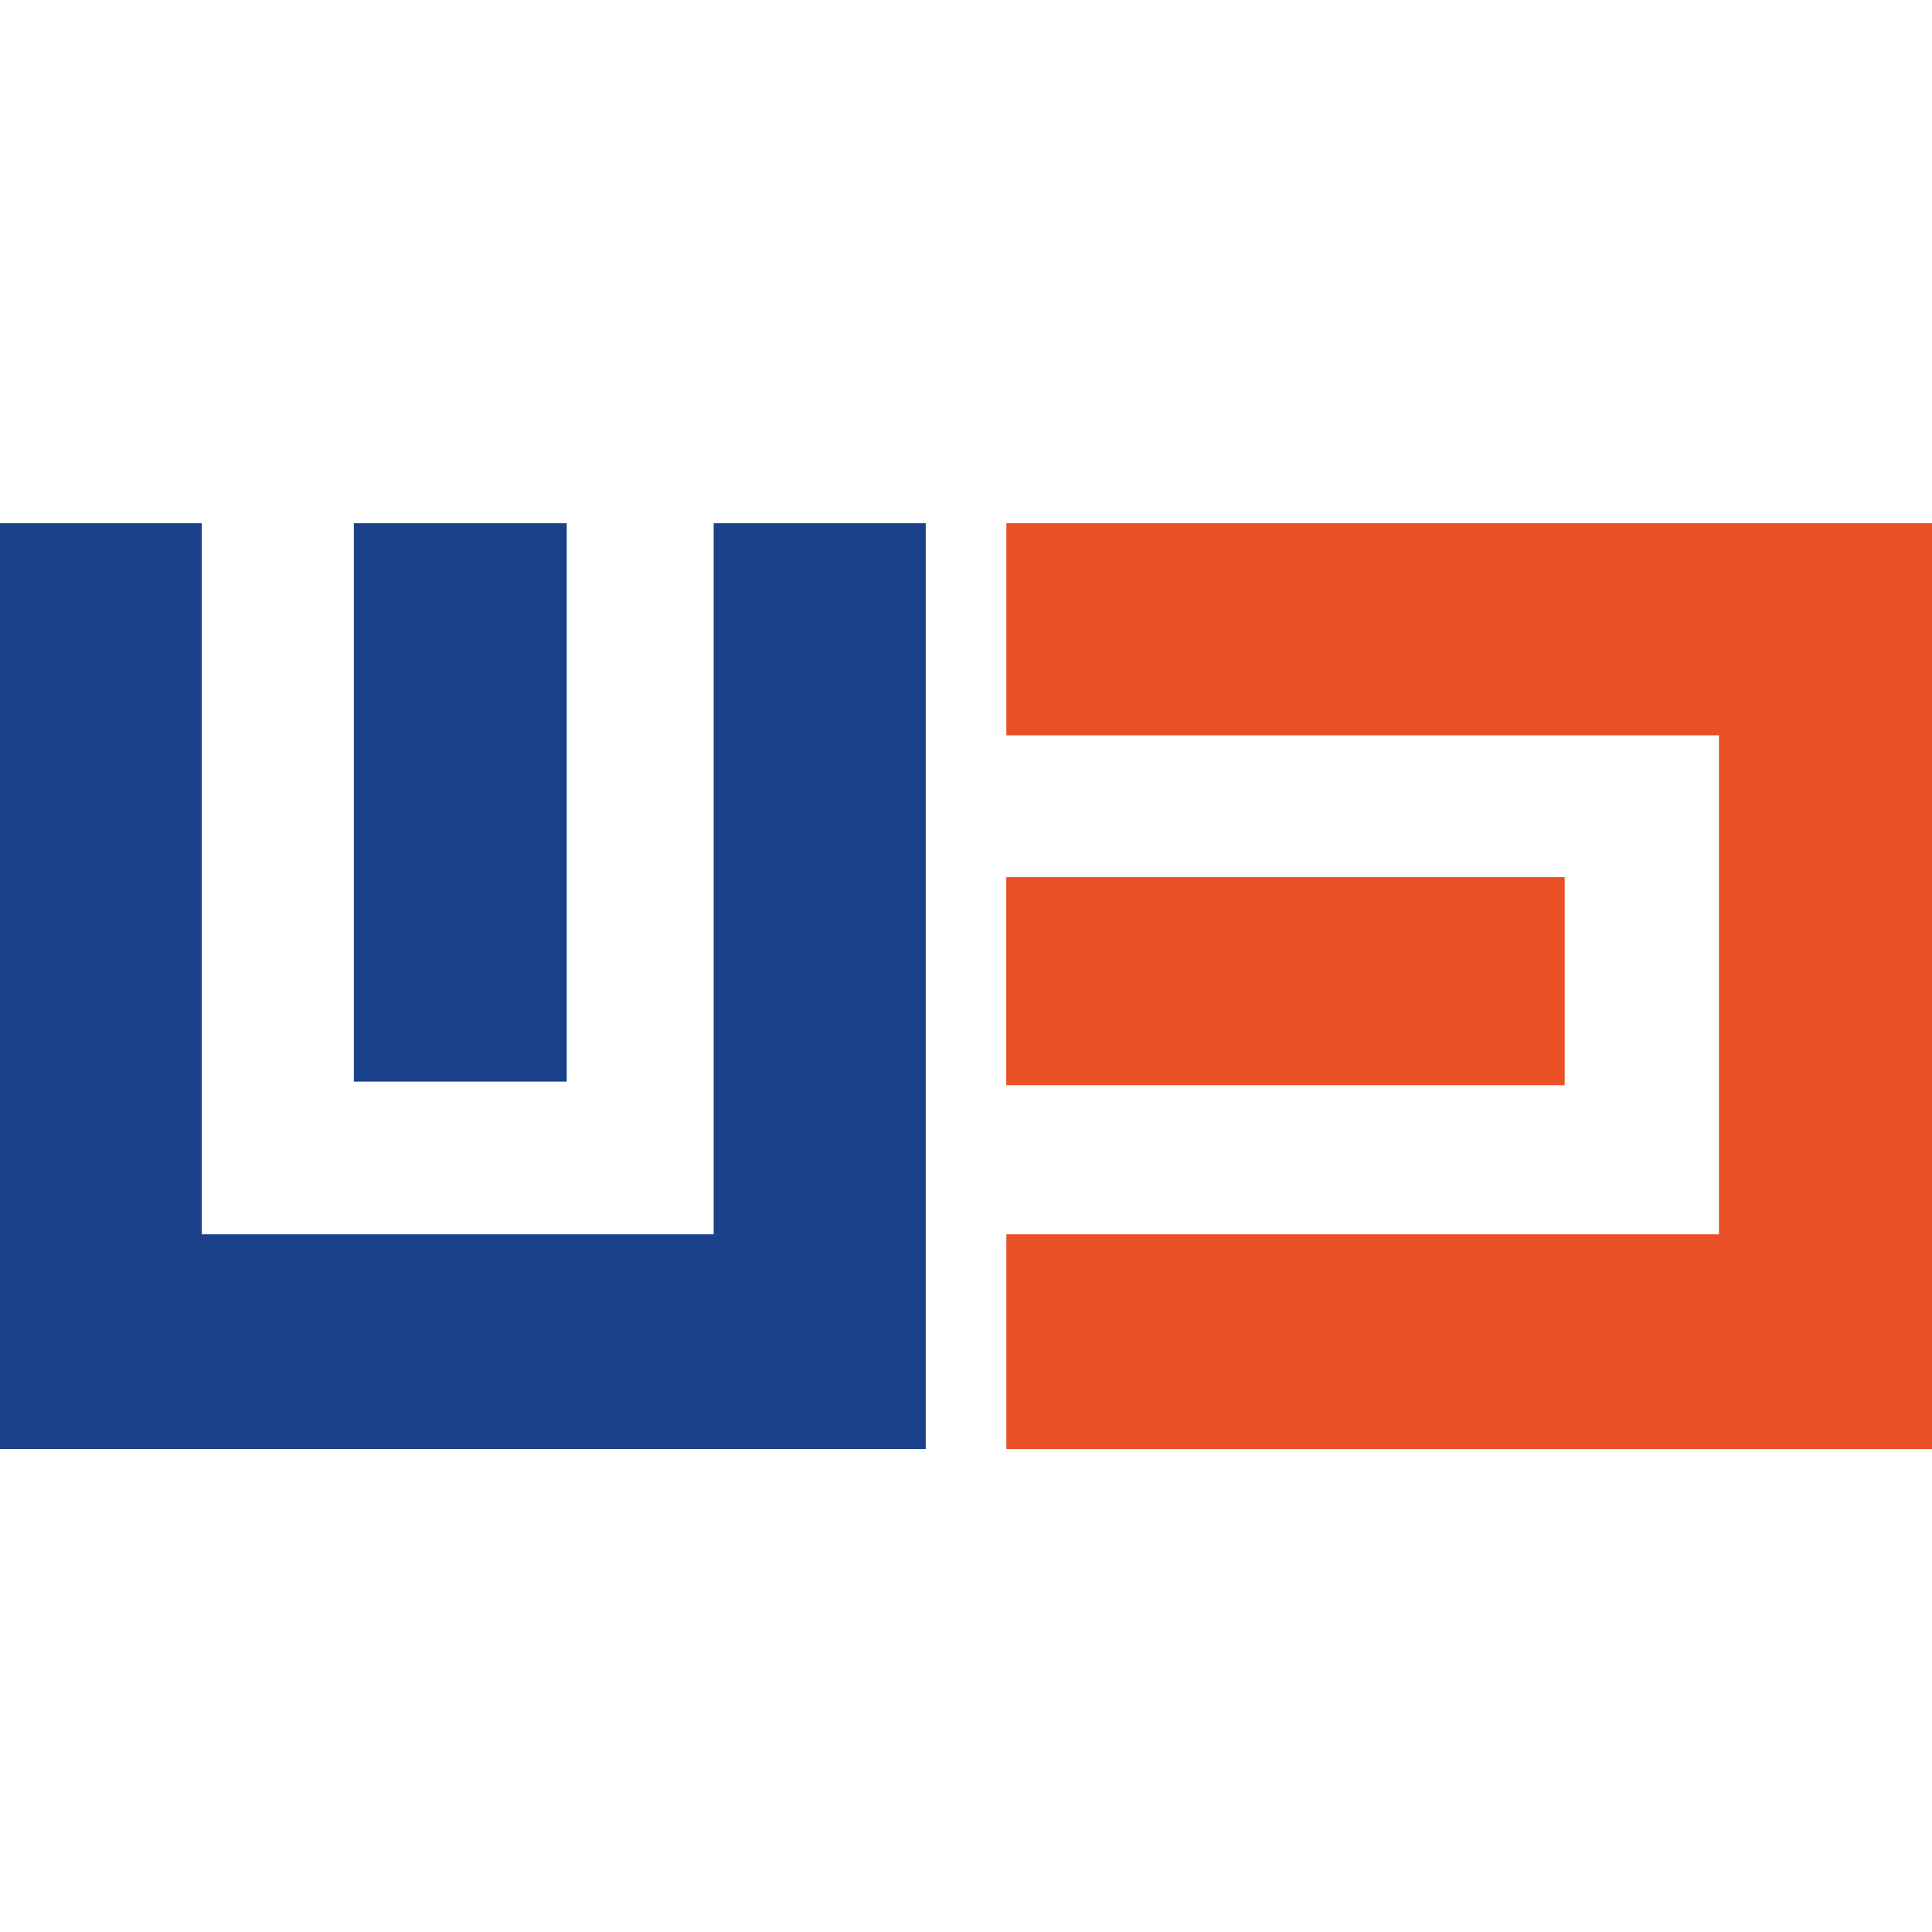
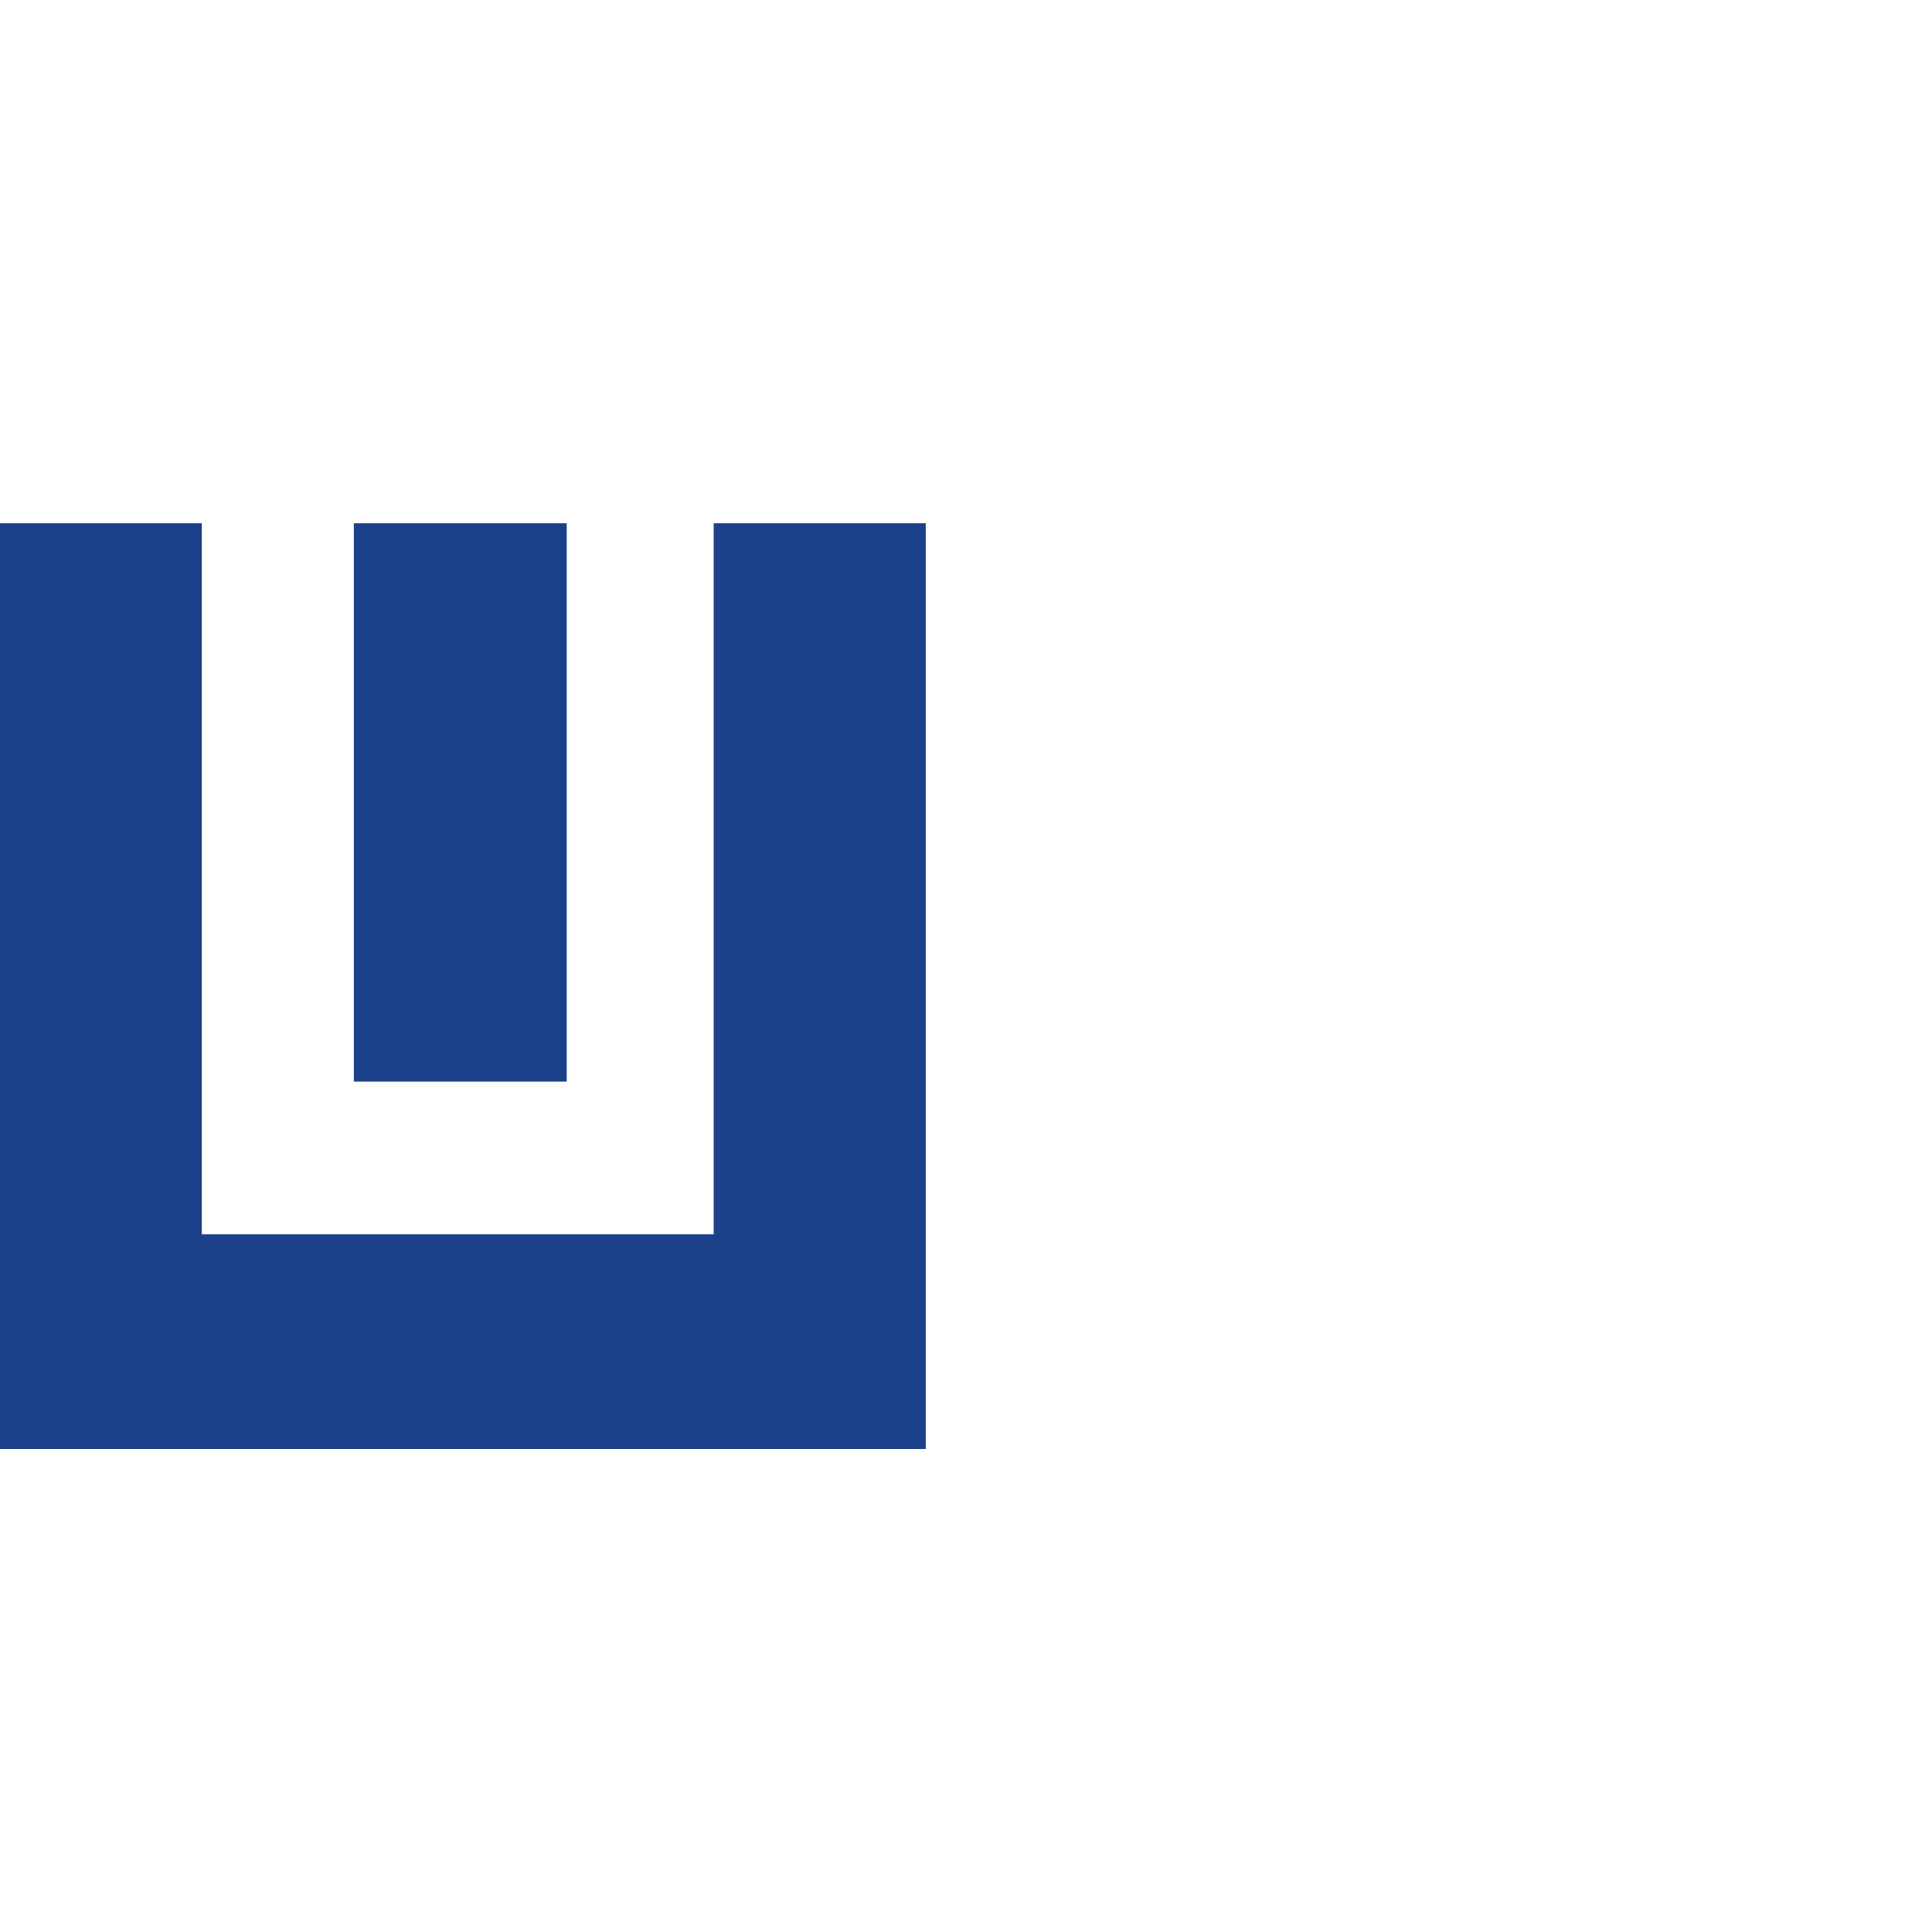
<svg xmlns="http://www.w3.org/2000/svg" width="48" height="48" viewBox="0 0 48 48" fill="none">
-   <rect width="48" height="48" fill="white" />
  <path d="M0 36V13H5.014V30.666H17.731V13H23V36H0ZM8.791 26.872V13H14.08V26.872H8.791Z" fill="#1A4189" />
-   <path d="M48 36H25.003V30.666H42.707V18.269H25.003V13H48V36ZM38.874 26.962H25V21.793H38.874V26.962Z" fill="#E95026" />
</svg>